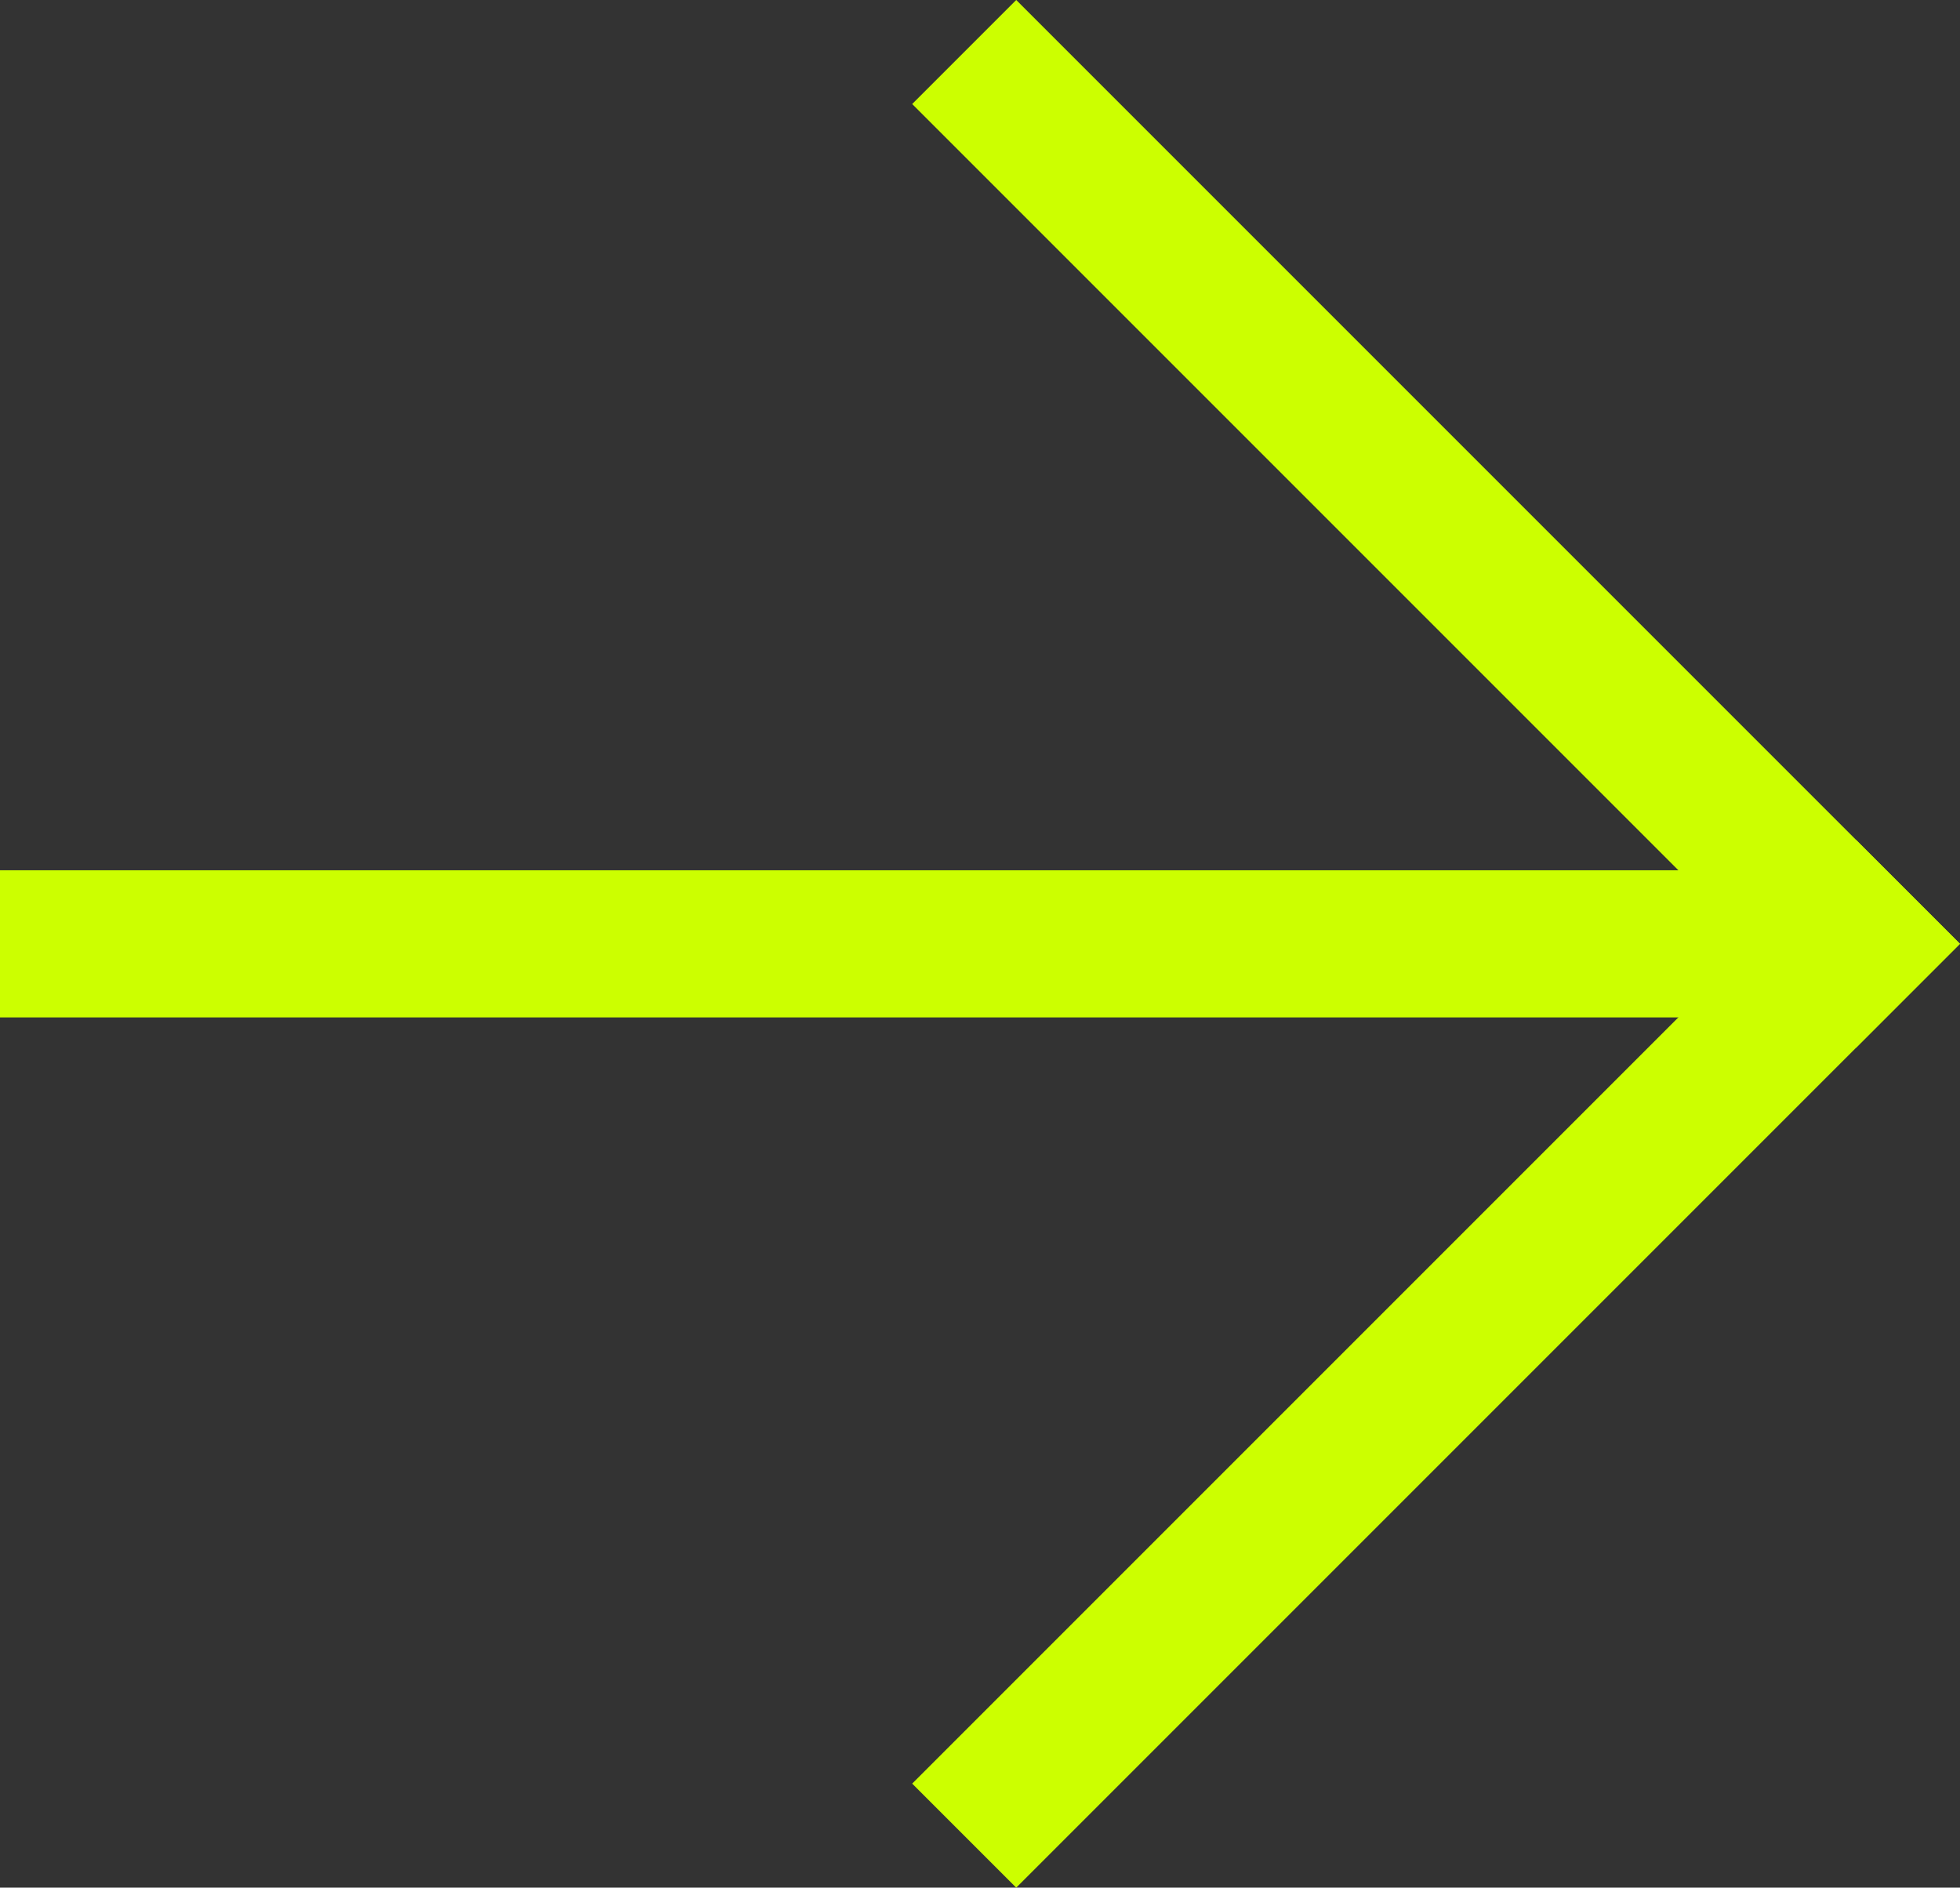
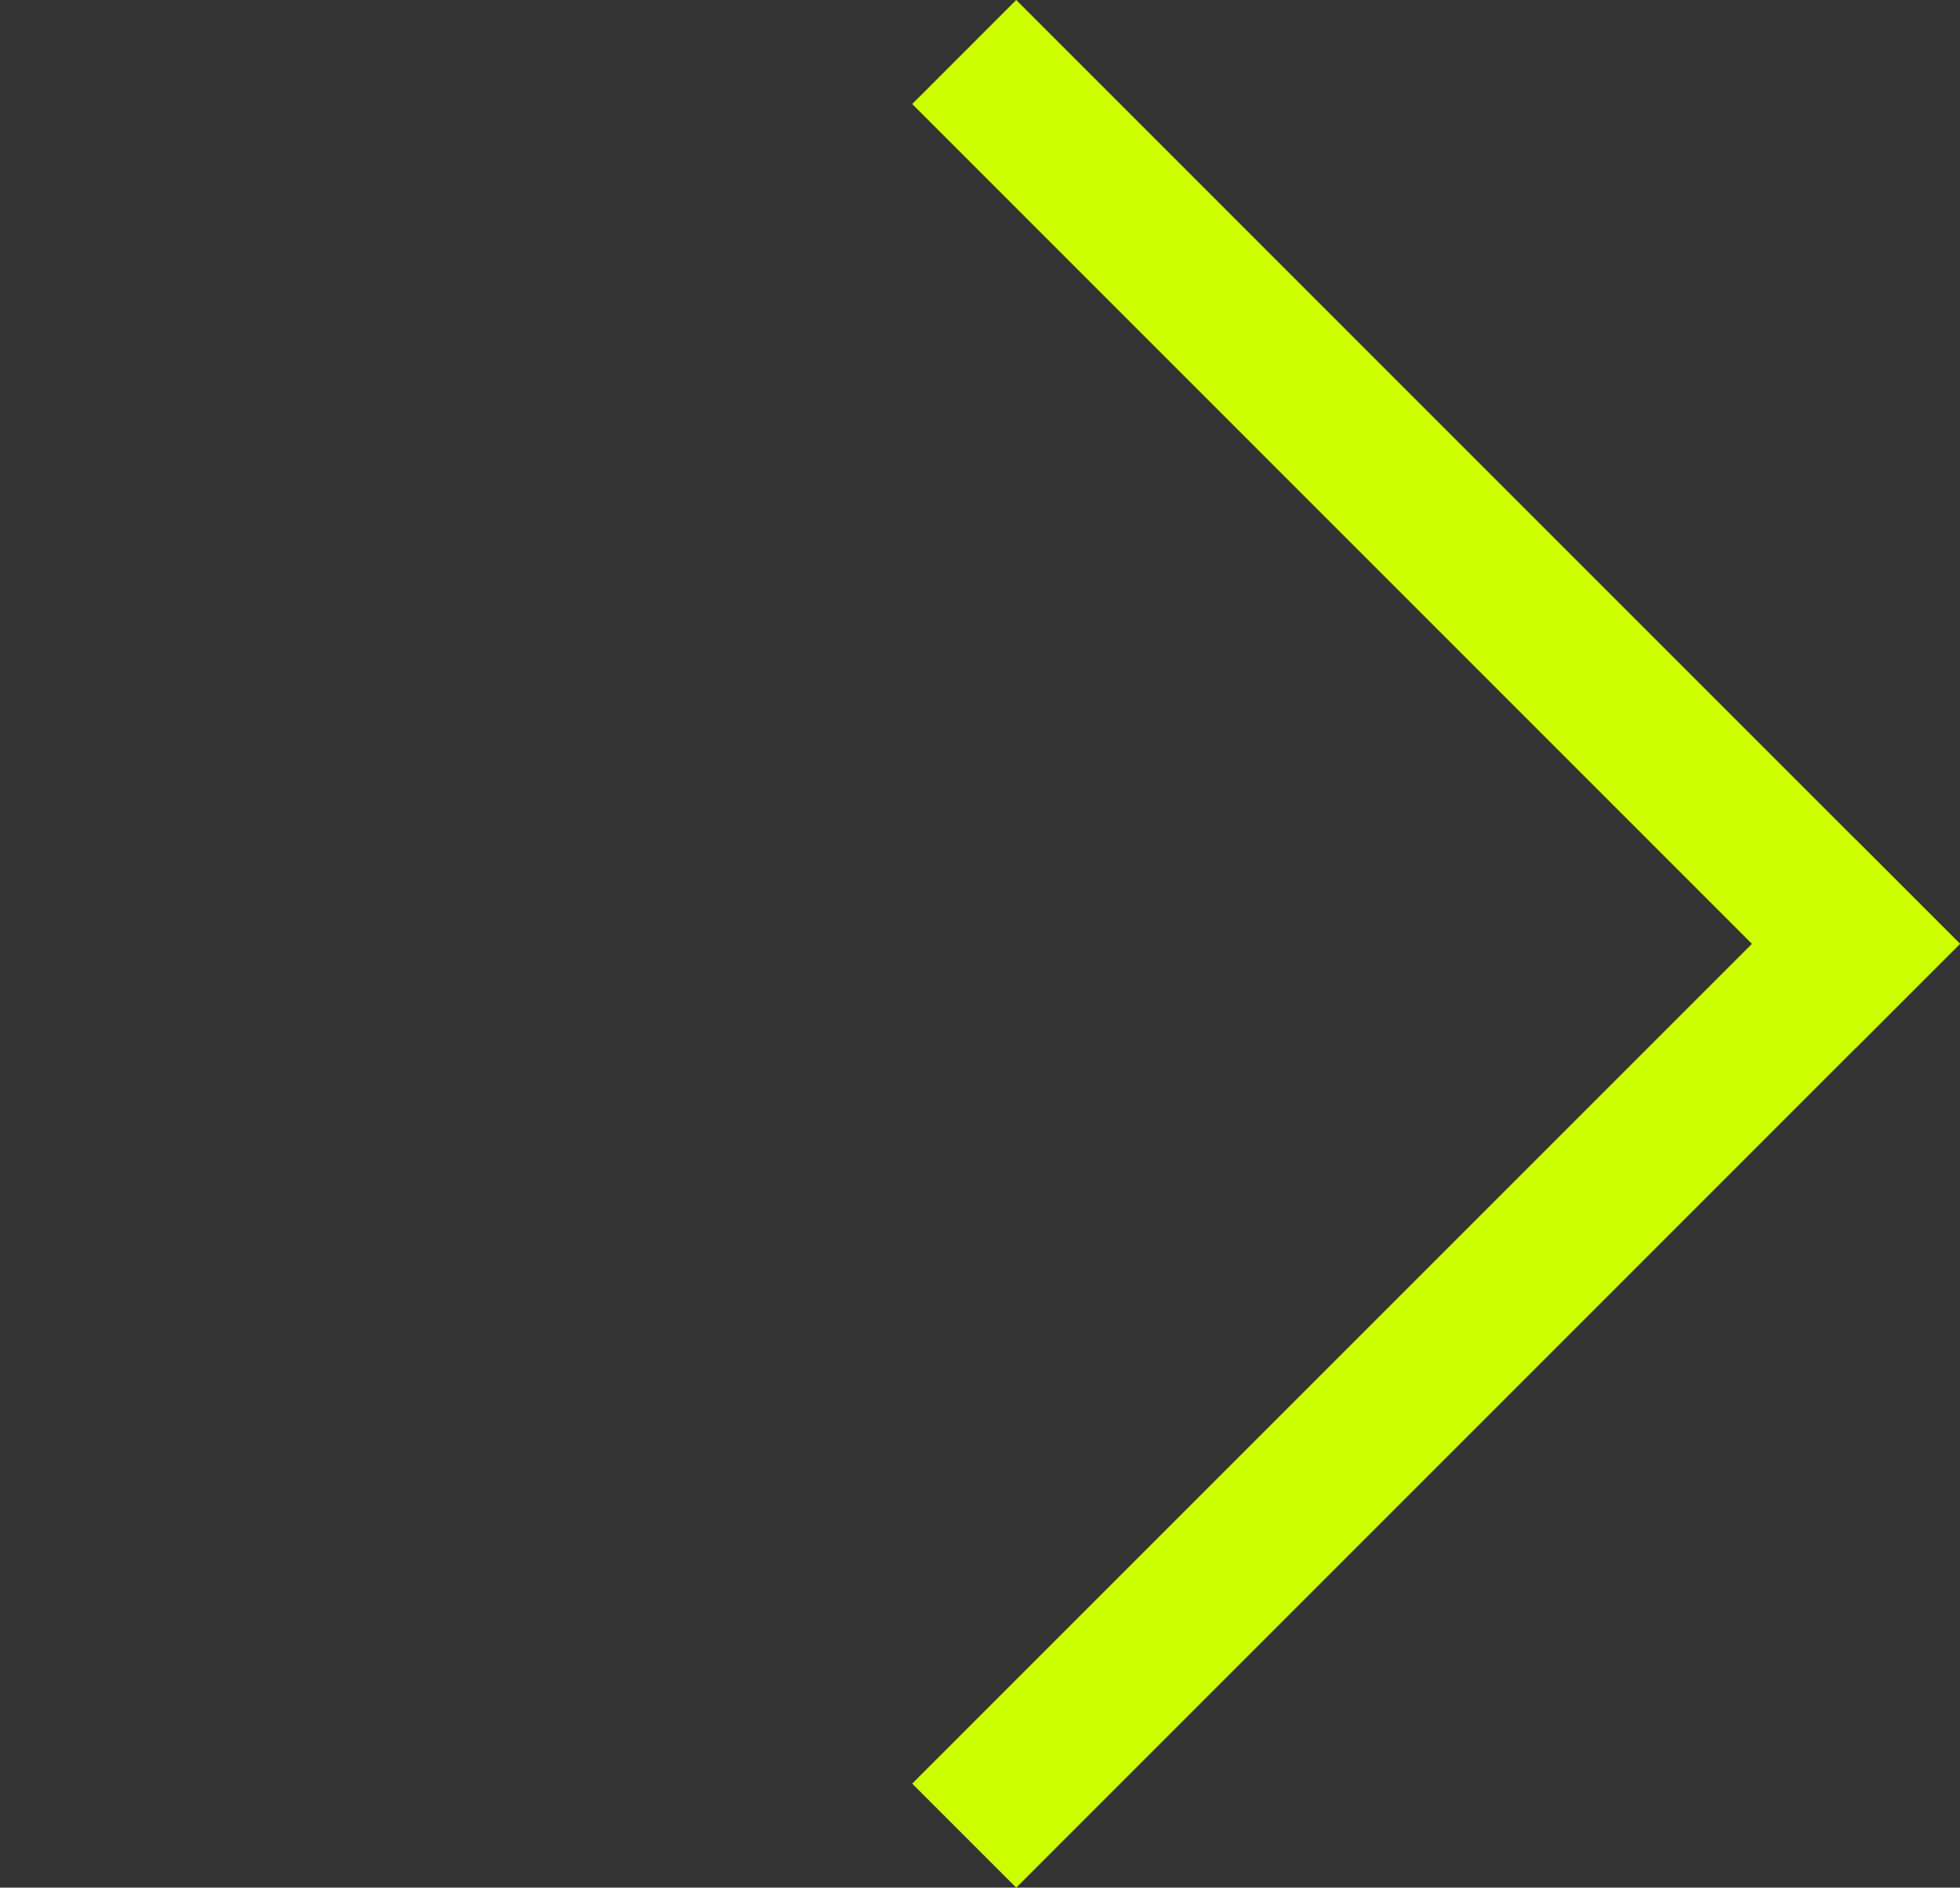
<svg xmlns="http://www.w3.org/2000/svg" width="39.965" height="38.487">
  <rect width="100%" height="100%" fill="#333333" stroke="none" />
  <g fill="none" stroke="#cf0" stroke-linecap="square" stroke-width="3" data-name="Group 208">
-     <path d="M1.5 19.244h34.344" data-name="Line 37" />
    <path d="m20.721 2.121 17.122 17.122" data-name="Line 38" />
    <path d="m20.721 36.366 17.122-17.122" data-name="Line 39" />
  </g>
</svg>